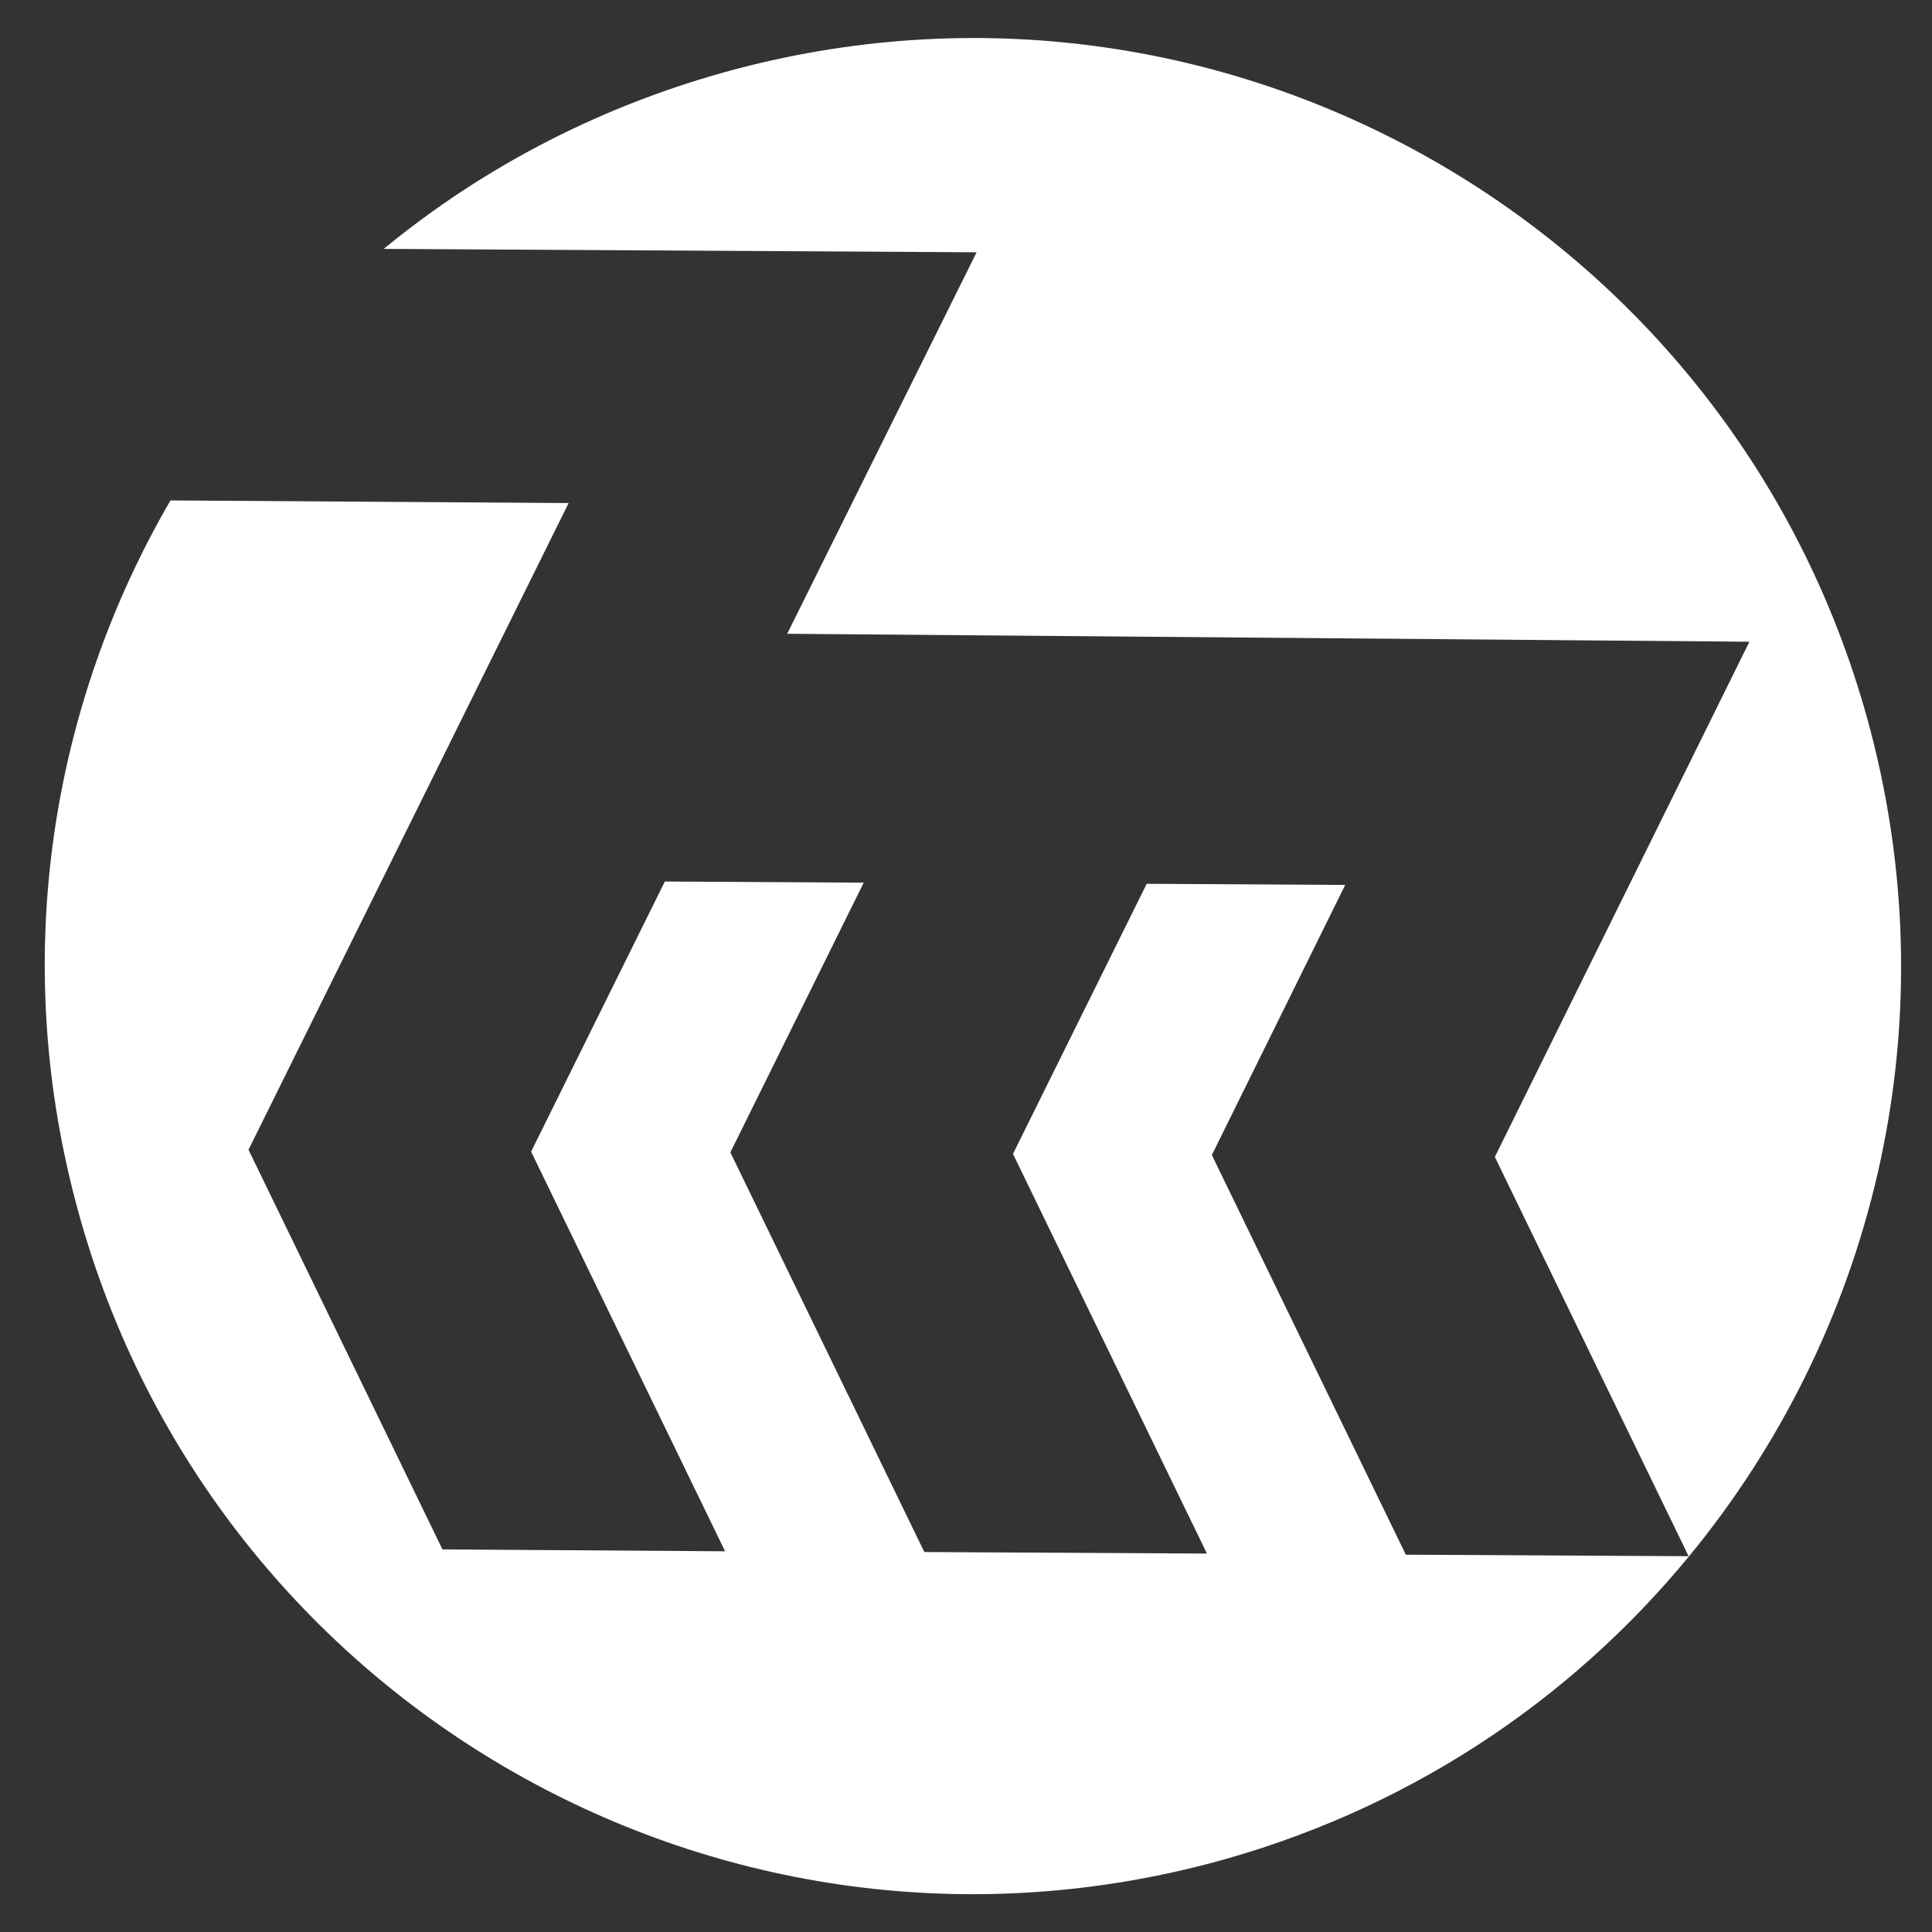
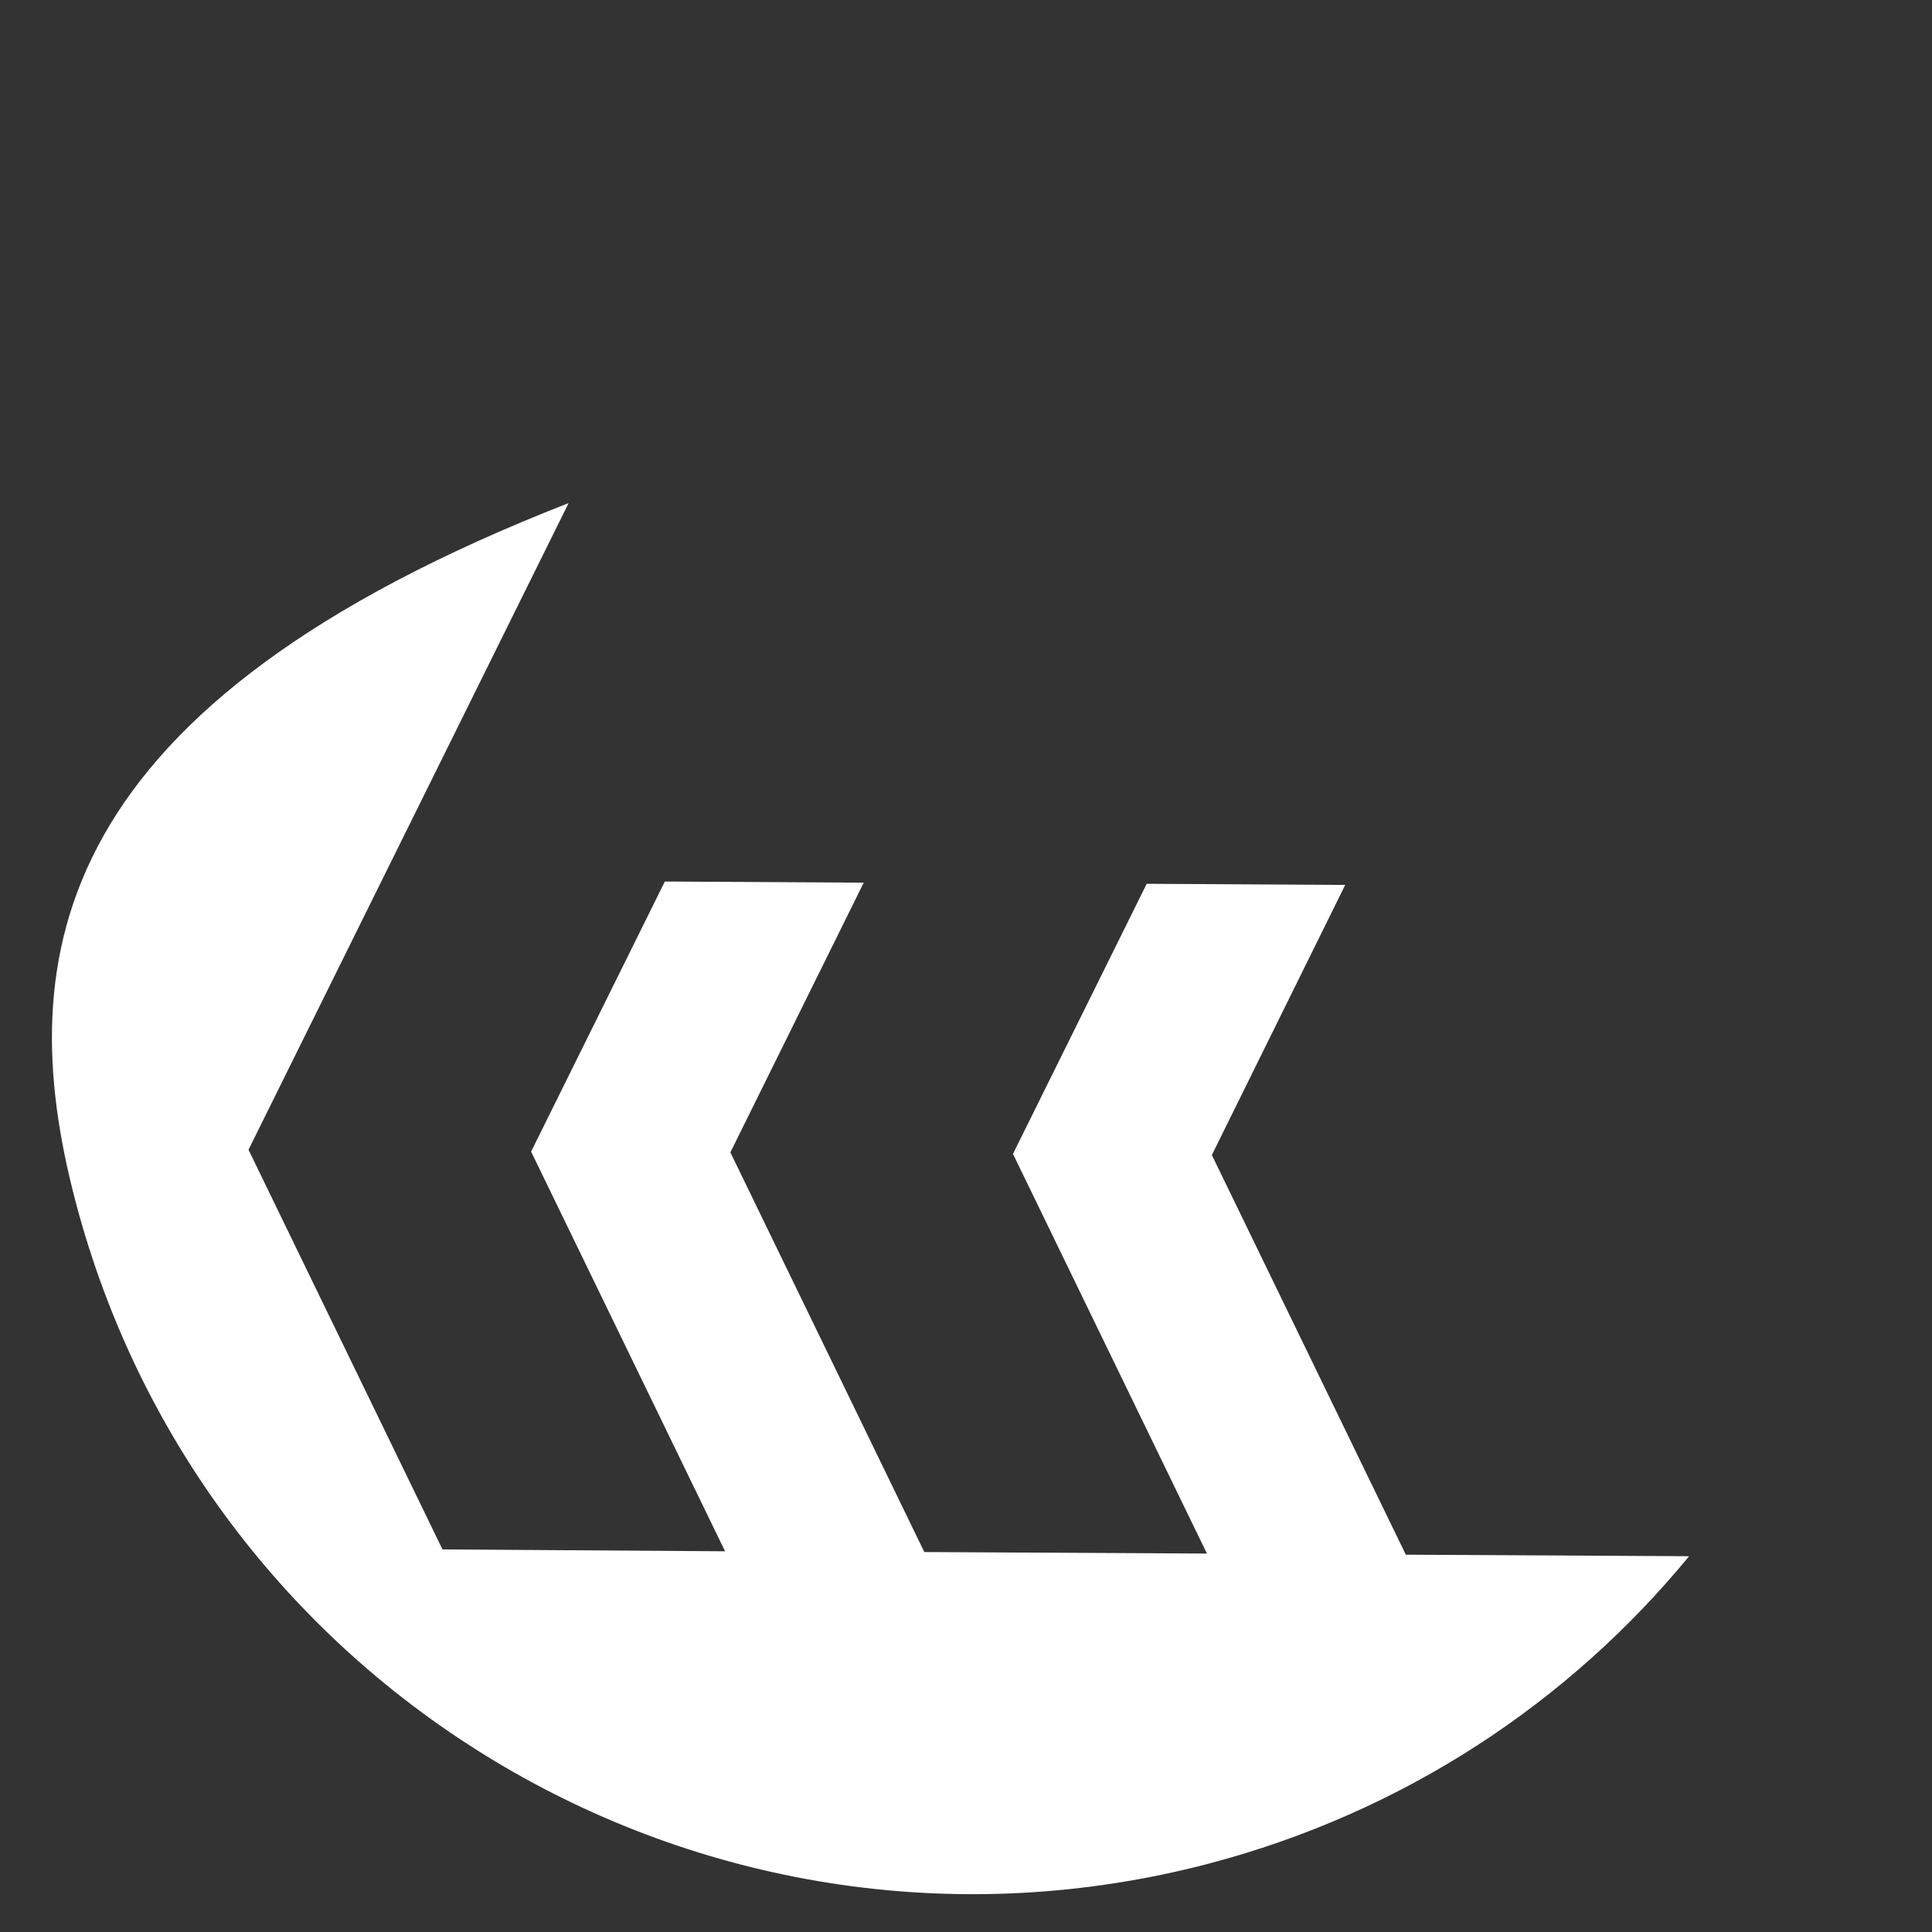
<svg xmlns="http://www.w3.org/2000/svg" id="_レイヤー_1" data-name="レイヤー_1" width="51" height="51" version="1.1" viewBox="0 0 51 51">
  <rect x="0" y="0" width="51" height="51" fill="#333333" stroke="none" />
  <defs>
    <style>
      .st0 {
        fill: #fff;
      }
    </style>
  </defs>
-   <path class="st0" d="M44.57,41.08l-7.46-.04-5.12-10.55,3.52-7.13-5.24-.03-3.53,7.13,5.12,10.55-7.46-.04-5.12-10.55,3.52-7.12-5.25-.03-3.53,7.13,5.12,10.55-7.46-.05-5.12-10.55L15.01,13.28l-10.51-.07C1.36,18.61.28,25.19,1.99,31.7c3.43,13.09,16.81,20.92,29.9,17.5,5.18-1.36,9.53-4.27,12.69-8.11h0Z" />
-   <path class="st0" d="M19.48,1.81c-3.54.93-6.7,2.58-9.35,4.76l15.65.09-5,10.07,25.4.21-6.72,13.6,5.12,10.55c4.83-5.86,6.87-13.88,4.8-21.79C45.95,6.21,32.57-1.62,19.48,1.81Z" />
+   <path class="st0" d="M44.57,41.08l-7.46-.04-5.12-10.55,3.52-7.13-5.24-.03-3.53,7.13,5.12,10.55-7.46-.04-5.12-10.55,3.52-7.12-5.25-.03-3.53,7.13,5.12,10.55-7.46-.05-5.12-10.55L15.01,13.28C1.36,18.61.28,25.19,1.99,31.7c3.43,13.09,16.81,20.92,29.9,17.5,5.18-1.36,9.53-4.27,12.69-8.11h0Z" />
</svg>